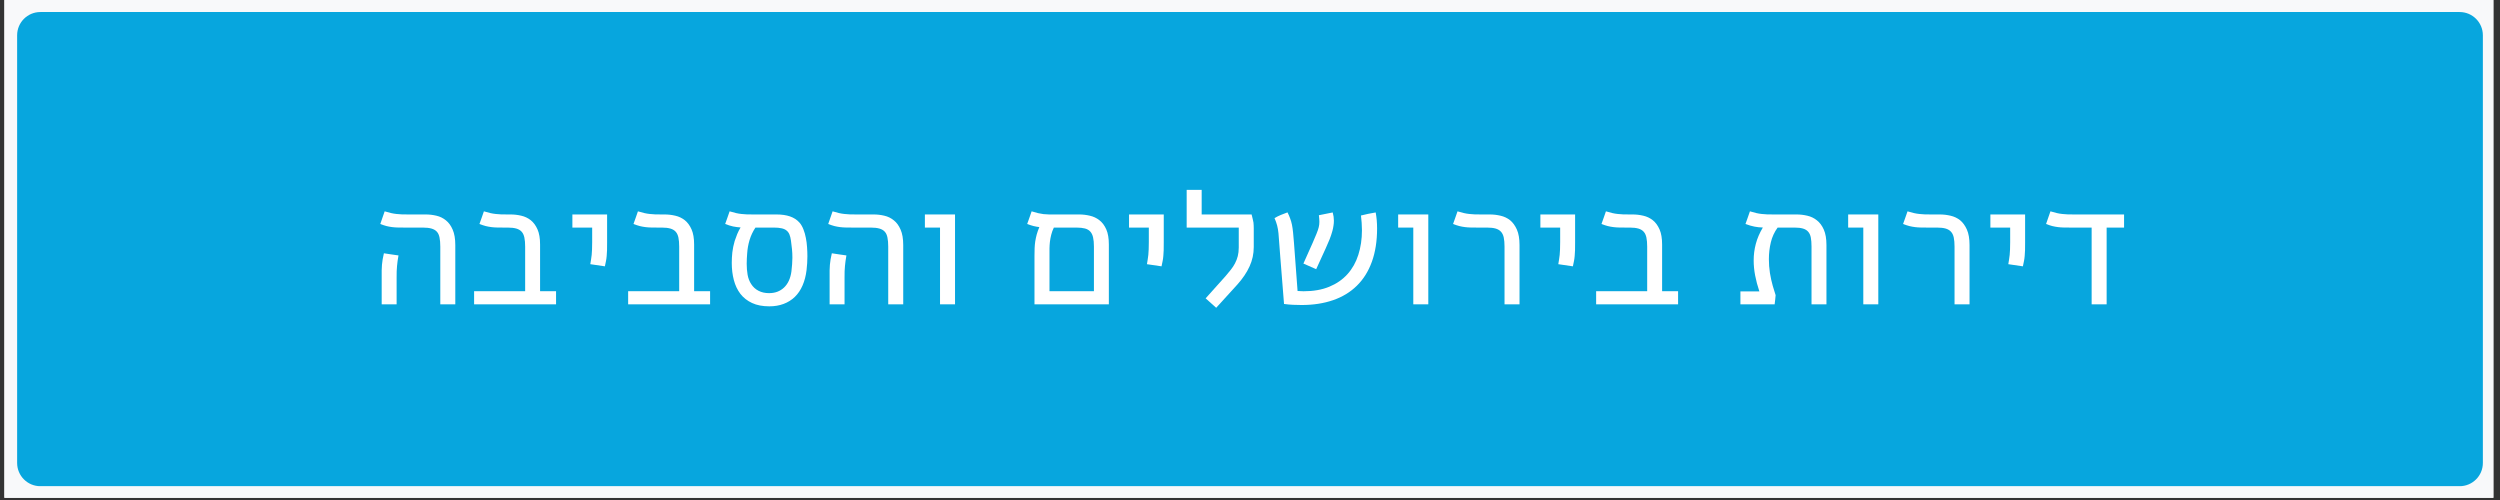
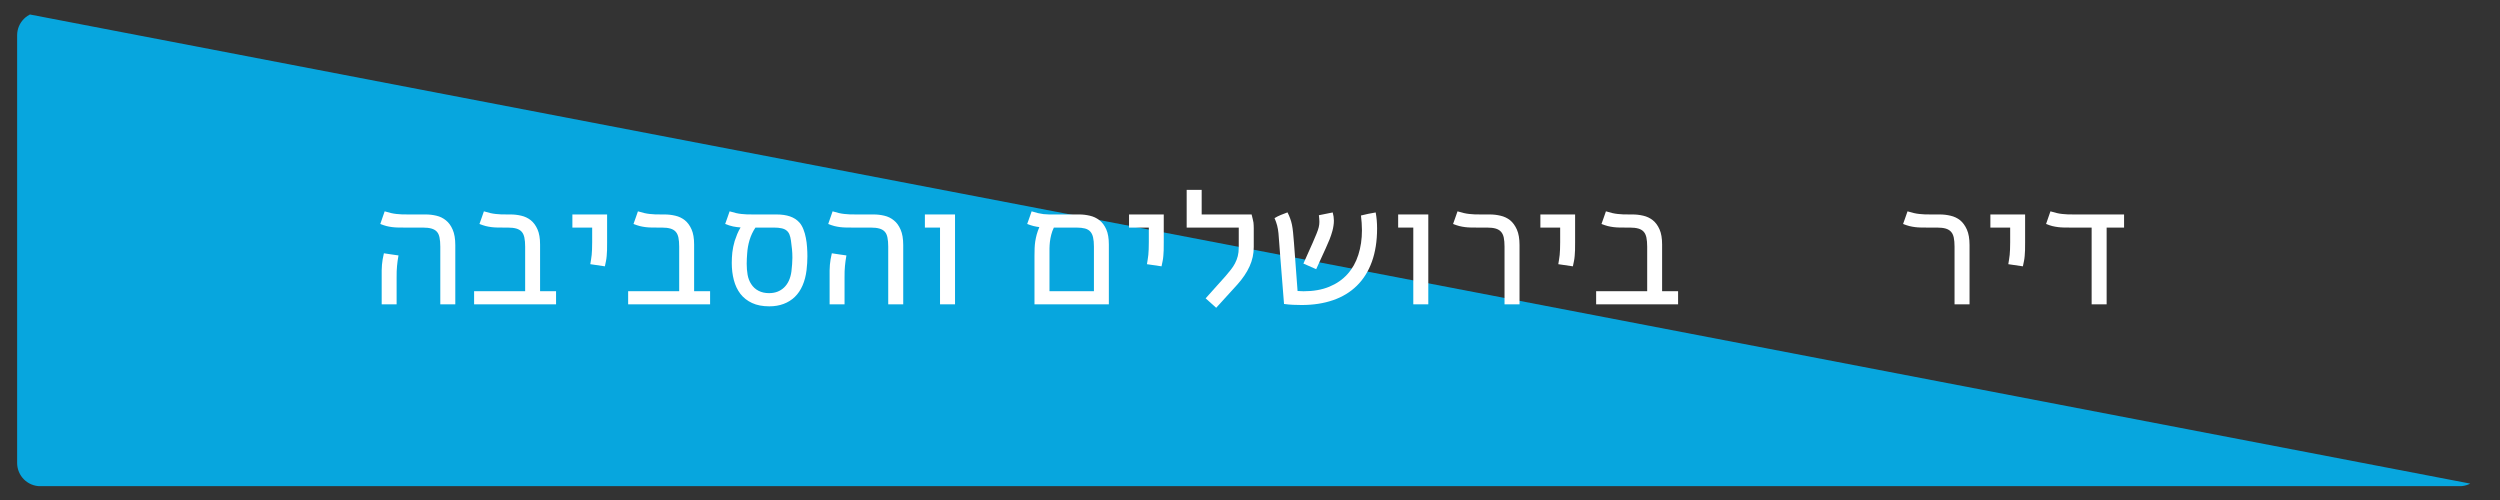
<svg xmlns="http://www.w3.org/2000/svg" width="750" zoomAndPan="magnify" viewBox="0 0 562.5 112.5" height="150" preserveAspectRatio="xMidYMid meet" version="1.0">
  <rect x="0" y="0" width="562.5" height="112.5" fill="#333333" stroke="none" />
  <defs>
    <g />
    <clipPath id="0e0500e9ab">
-       <path d="M 0.996 0 L 561.008 0 L 561.008 112.004 L 0.996 112.004 Z M 0.996 0 " clip-rule="nonzero" />
-     </clipPath>
+       </clipPath>
    <clipPath id="73ed24d35e">
      <path d="M 3.855 2.707 L 558.758 2.707 L 558.758 109.902 L 3.855 109.902 Z M 3.855 2.707 " clip-rule="nonzero" />
    </clipPath>
    <clipPath id="bdea83ab2a">
      <path d="M 9.086 2.707 L 553.414 2.707 C 556.301 2.707 558.645 5.047 558.645 7.938 L 558.645 104.164 C 558.645 107.055 556.301 109.395 553.414 109.395 L 9.086 109.395 C 6.199 109.395 3.855 107.055 3.855 104.164 L 3.855 7.938 C 3.855 5.047 6.199 2.707 9.086 2.707 " clip-rule="nonzero" />
    </clipPath>
  </defs>
  <g clip-path="url(#0e0500e9ab)">
    <path fill="#ffffff" d="M 0.996 0 L 561.504 0 L 561.504 112.102 L 0.996 112.102 Z M 0.996 0 " fill-opacity="1" fill-rule="nonzero" />
    <path fill="#f8f9fa" d="M 0.996 0 L 561.504 0 L 561.504 112.102 L 0.996 112.102 Z M 0.996 0 " fill-opacity="1" fill-rule="nonzero" />
  </g>
  <g clip-path="url(#73ed24d35e)">
    <g clip-path="url(#bdea83ab2a)">
-       <path fill="#07a6de" d="M 3.855 2.707 L 558.758 2.707 L 558.758 109.379 L 3.855 109.379 Z M 3.855 2.707 " fill-opacity="1" fill-rule="nonzero" />
+       <path fill="#07a6de" d="M 3.855 2.707 L 558.758 109.379 L 3.855 109.379 Z M 3.855 2.707 " fill-opacity="1" fill-rule="nonzero" />
    </g>
  </g>
  <g fill="#ffffff" fill-opacity="1">
    <g transform="translate(82.817, 68.472)">
      <g>
        <path d="M 8.266 -17.266 C 7.703 -17.266 7.191 -17.27 6.734 -17.281 C 6.273 -17.289 5.832 -17.32 5.406 -17.375 C 4.988 -17.426 4.566 -17.504 4.141 -17.609 C 3.711 -17.723 3.25 -17.879 2.75 -18.078 C 2.914 -18.547 3.078 -19.016 3.234 -19.484 C 3.398 -19.953 3.566 -20.43 3.734 -20.922 C 4.273 -20.754 4.754 -20.625 5.172 -20.531 C 5.586 -20.438 5.992 -20.367 6.391 -20.328 C 6.785 -20.285 7.203 -20.254 7.641 -20.234 C 8.078 -20.223 8.586 -20.219 9.172 -20.219 L 12.969 -20.219 C 13.781 -20.219 14.582 -20.125 15.375 -19.938 C 16.164 -19.758 16.879 -19.41 17.516 -18.891 C 18.141 -18.398 18.645 -17.707 19.031 -16.812 C 19.426 -15.914 19.625 -14.758 19.625 -13.344 L 19.625 0 L 16.25 0 L 16.25 -12.984 C 16.25 -13.797 16.191 -14.473 16.078 -15.016 C 15.973 -15.566 15.773 -16.004 15.484 -16.328 C 15.191 -16.66 14.785 -16.898 14.266 -17.047 C 13.754 -17.191 13.102 -17.266 12.312 -17.266 Z M 3.062 -6.109 C 3.062 -6.691 3.062 -7.203 3.062 -7.641 C 3.07 -8.086 3.094 -8.508 3.125 -8.906 C 3.164 -9.312 3.219 -9.719 3.281 -10.125 C 3.352 -10.539 3.445 -10.992 3.562 -11.484 C 4.102 -11.398 4.648 -11.316 5.203 -11.234 C 5.754 -11.148 6.301 -11.07 6.844 -11 C 6.77 -10.531 6.703 -10.109 6.641 -9.734 C 6.586 -9.367 6.547 -9 6.516 -8.625 C 6.484 -8.258 6.457 -7.867 6.438 -7.453 C 6.426 -7.047 6.422 -6.57 6.422 -6.031 L 6.422 0 L 3.062 0 Z M 3.062 -6.109 " />
      </g>
    </g>
  </g>
  <g fill="#ffffff" fill-opacity="1">
    <g transform="translate(104.768, 68.472)">
      <g>
        <path d="M 8.641 -17.266 C 8.066 -17.266 7.551 -17.27 7.094 -17.281 C 6.645 -17.289 6.207 -17.32 5.781 -17.375 C 5.363 -17.426 4.941 -17.504 4.516 -17.609 C 4.086 -17.723 3.617 -17.879 3.109 -18.078 C 3.273 -18.547 3.441 -19.016 3.609 -19.484 C 3.773 -19.953 3.941 -20.43 4.109 -20.922 C 4.648 -20.754 5.129 -20.625 5.547 -20.531 C 5.961 -20.438 6.367 -20.367 6.766 -20.328 C 7.16 -20.285 7.57 -20.254 8 -20.234 C 8.438 -20.223 8.945 -20.219 9.531 -20.219 L 10.094 -20.219 C 10.914 -20.219 11.723 -20.125 12.516 -19.938 C 13.305 -19.758 14.02 -19.422 14.656 -18.922 C 15.281 -18.422 15.785 -17.734 16.172 -16.859 C 16.555 -15.992 16.75 -14.863 16.75 -13.469 L 16.75 -2.953 L 20.344 -2.953 L 20.344 0 L 1.906 0 L 1.906 -2.953 L 13.391 -2.953 L 13.391 -12.984 C 13.391 -13.785 13.332 -14.461 13.219 -15.016 C 13.102 -15.566 12.898 -16.004 12.609 -16.328 C 12.316 -16.66 11.914 -16.898 11.406 -17.047 C 10.895 -17.191 10.254 -17.266 9.484 -17.266 Z M 8.641 -17.266 " />
      </g>
    </g>
  </g>
  <g fill="#ffffff" fill-opacity="1">
    <g transform="translate(126.583, 68.472)">
      <g>
        <path d="M 10.016 -20.219 L 10.016 -13.922 C 10.016 -13.211 10.008 -12.625 10 -12.156 C 9.988 -11.695 9.961 -11.27 9.922 -10.875 C 9.891 -10.488 9.836 -10.113 9.766 -9.75 C 9.703 -9.383 9.617 -8.984 9.516 -8.547 L 6.234 -9.031 C 6.297 -9.414 6.352 -9.77 6.406 -10.094 C 6.457 -10.426 6.504 -10.77 6.547 -11.125 C 6.578 -11.488 6.602 -11.898 6.625 -12.359 C 6.645 -12.816 6.656 -13.363 6.656 -14 L 6.656 -17.266 L 2.203 -17.266 L 2.203 -20.219 Z M 10.016 -20.219 " />
      </g>
    </g>
  </g>
  <g fill="#ffffff" fill-opacity="1">
    <g transform="translate(139.427, 68.472)">
      <g>
        <path d="M 8.641 -17.266 C 8.066 -17.266 7.551 -17.27 7.094 -17.281 C 6.645 -17.289 6.207 -17.32 5.781 -17.375 C 5.363 -17.426 4.941 -17.504 4.516 -17.609 C 4.086 -17.723 3.617 -17.879 3.109 -18.078 C 3.273 -18.547 3.441 -19.016 3.609 -19.484 C 3.773 -19.953 3.941 -20.43 4.109 -20.922 C 4.648 -20.754 5.129 -20.625 5.547 -20.531 C 5.961 -20.438 6.367 -20.367 6.766 -20.328 C 7.16 -20.285 7.57 -20.254 8 -20.234 C 8.438 -20.223 8.945 -20.219 9.531 -20.219 L 10.094 -20.219 C 10.914 -20.219 11.723 -20.125 12.516 -19.938 C 13.305 -19.758 14.02 -19.422 14.656 -18.922 C 15.281 -18.422 15.785 -17.734 16.172 -16.859 C 16.555 -15.992 16.75 -14.863 16.75 -13.469 L 16.75 -2.953 L 20.344 -2.953 L 20.344 0 L 1.906 0 L 1.906 -2.953 L 13.391 -2.953 L 13.391 -12.984 C 13.391 -13.785 13.332 -14.461 13.219 -15.016 C 13.102 -15.566 12.898 -16.004 12.609 -16.328 C 12.316 -16.66 11.914 -16.898 11.406 -17.047 C 10.895 -17.191 10.254 -17.266 9.484 -17.266 Z M 8.641 -17.266 " />
      </g>
    </g>
  </g>
  <g fill="#ffffff" fill-opacity="1">
    <g transform="translate(161.242, 68.472)">
      <g>
        <path d="M 13.469 -20.219 C 14.645 -20.219 15.656 -20.07 16.5 -19.781 C 17.352 -19.488 18.062 -19.031 18.625 -18.406 C 19 -17.977 19.301 -17.461 19.531 -16.859 C 19.77 -16.254 19.953 -15.613 20.078 -14.938 C 20.211 -14.27 20.301 -13.582 20.344 -12.875 C 20.395 -12.164 20.422 -11.484 20.422 -10.828 C 20.422 -9.805 20.359 -8.766 20.234 -7.703 C 20.078 -6.41 19.773 -5.254 19.328 -4.234 C 18.891 -3.223 18.312 -2.367 17.594 -1.672 C 16.883 -0.984 16.047 -0.457 15.078 -0.094 C 14.109 0.27 13.035 0.453 11.859 0.453 C 10.336 0.453 9.039 0.203 7.969 -0.297 C 6.895 -0.797 6.02 -1.484 5.344 -2.359 C 4.676 -3.234 4.188 -4.266 3.875 -5.453 C 3.562 -6.641 3.406 -7.922 3.406 -9.297 C 3.406 -10.078 3.445 -10.875 3.531 -11.688 C 3.625 -12.5 3.801 -13.352 4.062 -14.25 C 4.238 -14.789 4.43 -15.316 4.641 -15.828 C 4.859 -16.348 5.109 -16.836 5.391 -17.297 C 4.805 -17.336 4.25 -17.41 3.719 -17.516 C 3.188 -17.629 2.586 -17.816 1.922 -18.078 C 2.098 -18.547 2.266 -19.016 2.422 -19.484 C 2.586 -19.953 2.754 -20.43 2.922 -20.922 C 3.461 -20.754 3.941 -20.625 4.359 -20.531 C 4.773 -20.438 5.18 -20.367 5.578 -20.328 C 5.973 -20.285 6.383 -20.254 6.812 -20.234 C 7.25 -20.223 7.758 -20.219 8.344 -20.219 Z M 8.734 -17.266 C 8.148 -16.391 7.707 -15.453 7.406 -14.453 C 7.113 -13.461 6.938 -12.473 6.875 -11.484 C 6.844 -11.098 6.816 -10.707 6.797 -10.312 C 6.773 -9.926 6.766 -9.535 6.766 -9.141 C 6.766 -8.266 6.832 -7.43 6.969 -6.641 C 7.113 -5.848 7.383 -5.148 7.781 -4.547 C 8.195 -3.898 8.742 -3.398 9.422 -3.047 C 10.098 -2.691 10.891 -2.516 11.797 -2.516 C 12.473 -2.516 13.094 -2.617 13.656 -2.828 C 14.227 -3.047 14.734 -3.363 15.172 -3.781 C 15.609 -4.195 15.969 -4.707 16.25 -5.312 C 16.531 -5.926 16.723 -6.617 16.828 -7.391 C 16.898 -7.973 16.953 -8.516 16.984 -9.016 C 17.023 -9.516 17.047 -10 17.047 -10.469 C 17.047 -11.156 17.016 -11.812 16.953 -12.438 C 16.898 -13.062 16.82 -13.703 16.719 -14.359 C 16.645 -14.91 16.531 -15.367 16.375 -15.734 C 16.219 -16.109 15.992 -16.406 15.703 -16.625 C 15.422 -16.852 15.051 -17.016 14.594 -17.109 C 14.145 -17.211 13.582 -17.266 12.906 -17.266 Z M 8.734 -17.266 " />
      </g>
    </g>
  </g>
  <g fill="#ffffff" fill-opacity="1">
    <g transform="translate(183.601, 68.472)">
      <g>
        <path d="M 8.266 -17.266 C 7.703 -17.266 7.191 -17.27 6.734 -17.281 C 6.273 -17.289 5.832 -17.32 5.406 -17.375 C 4.988 -17.426 4.566 -17.504 4.141 -17.609 C 3.711 -17.723 3.25 -17.879 2.75 -18.078 C 2.914 -18.547 3.078 -19.016 3.234 -19.484 C 3.398 -19.953 3.566 -20.43 3.734 -20.922 C 4.273 -20.754 4.754 -20.625 5.172 -20.531 C 5.586 -20.438 5.992 -20.367 6.391 -20.328 C 6.785 -20.285 7.203 -20.254 7.641 -20.234 C 8.078 -20.223 8.586 -20.219 9.172 -20.219 L 12.969 -20.219 C 13.781 -20.219 14.582 -20.125 15.375 -19.938 C 16.164 -19.758 16.879 -19.41 17.516 -18.891 C 18.141 -18.398 18.645 -17.707 19.031 -16.812 C 19.426 -15.914 19.625 -14.758 19.625 -13.344 L 19.625 0 L 16.25 0 L 16.25 -12.984 C 16.25 -13.797 16.191 -14.473 16.078 -15.016 C 15.973 -15.566 15.773 -16.004 15.484 -16.328 C 15.191 -16.66 14.785 -16.898 14.266 -17.047 C 13.754 -17.191 13.102 -17.266 12.312 -17.266 Z M 3.062 -6.109 C 3.062 -6.691 3.062 -7.203 3.062 -7.641 C 3.07 -8.086 3.094 -8.508 3.125 -8.906 C 3.164 -9.312 3.219 -9.719 3.281 -10.125 C 3.352 -10.539 3.445 -10.992 3.562 -11.484 C 4.102 -11.398 4.648 -11.316 5.203 -11.234 C 5.754 -11.148 6.301 -11.07 6.844 -11 C 6.77 -10.531 6.703 -10.109 6.641 -9.734 C 6.586 -9.367 6.547 -9 6.516 -8.625 C 6.484 -8.258 6.457 -7.867 6.438 -7.453 C 6.426 -7.047 6.422 -6.57 6.422 -6.031 L 6.422 0 L 3.062 0 Z M 3.062 -6.109 " />
      </g>
    </g>
  </g>
  <g fill="#ffffff" fill-opacity="1">
    <g transform="translate(205.553, 68.472)">
      <g>
        <path d="M 9.328 -20.219 L 9.328 0 L 5.953 0 L 5.953 -17.266 L 2.547 -17.266 L 2.547 -20.219 Z M 9.328 -20.219 " />
      </g>
    </g>
  </g>
  <g fill="#ffffff" fill-opacity="1">
    <g transform="translate(218.299, 68.472)">
      <g />
    </g>
  </g>
  <g fill="#ffffff" fill-opacity="1">
    <g transform="translate(229.586, 68.472)">
      <g>
        <path d="M 3.172 -10.844 C 3.172 -11.477 3.18 -12.062 3.203 -12.594 C 3.223 -13.133 3.27 -13.656 3.344 -14.156 C 3.426 -14.664 3.535 -15.18 3.672 -15.703 C 3.816 -16.223 4.016 -16.781 4.266 -17.375 C 3.836 -17.426 3.406 -17.504 2.969 -17.609 C 2.531 -17.723 2.051 -17.879 1.531 -18.078 C 1.707 -18.547 1.875 -19.016 2.031 -19.484 C 2.195 -19.953 2.363 -20.43 2.531 -20.922 C 3.07 -20.754 3.551 -20.617 3.969 -20.516 C 4.383 -20.422 4.789 -20.348 5.188 -20.297 C 5.582 -20.254 5.992 -20.227 6.422 -20.219 C 6.859 -20.219 7.367 -20.219 7.953 -20.219 L 13.219 -20.219 C 14.031 -20.219 14.832 -20.125 15.625 -19.938 C 16.426 -19.758 17.145 -19.422 17.781 -18.922 C 18.426 -18.422 18.941 -17.734 19.328 -16.859 C 19.711 -15.992 19.906 -14.863 19.906 -13.469 L 19.906 0 L 3.172 0 Z M 16.547 -12.984 C 16.547 -13.816 16.484 -14.504 16.359 -15.047 C 16.242 -15.586 16.035 -16.023 15.734 -16.359 C 15.441 -16.691 15.039 -16.926 14.531 -17.062 C 14.031 -17.195 13.395 -17.266 12.625 -17.266 L 7.531 -17.266 C 7.27 -16.723 7.07 -16.18 6.938 -15.641 C 6.801 -15.098 6.703 -14.566 6.641 -14.047 C 6.586 -13.535 6.555 -13.031 6.547 -12.531 C 6.547 -12.031 6.547 -11.539 6.547 -11.062 L 6.547 -2.953 L 16.547 -2.953 Z M 16.547 -12.984 " />
      </g>
    </g>
  </g>
  <g fill="#ffffff" fill-opacity="1">
    <g transform="translate(251.829, 68.472)">
      <g>
        <path d="M 10.016 -20.219 L 10.016 -13.922 C 10.016 -13.211 10.008 -12.625 10 -12.156 C 9.988 -11.695 9.961 -11.27 9.922 -10.875 C 9.891 -10.488 9.836 -10.113 9.766 -9.75 C 9.703 -9.383 9.617 -8.984 9.516 -8.547 L 6.234 -9.031 C 6.297 -9.414 6.352 -9.77 6.406 -10.094 C 6.457 -10.426 6.504 -10.77 6.547 -11.125 C 6.578 -11.488 6.602 -11.898 6.625 -12.359 C 6.645 -12.816 6.656 -13.363 6.656 -14 L 6.656 -17.266 L 2.203 -17.266 L 2.203 -20.219 Z M 10.016 -20.219 " />
      </g>
    </g>
  </g>
  <g fill="#ffffff" fill-opacity="1">
    <g transform="translate(264.673, 68.472)">
      <g>
        <path d="M 5.703 -25.75 L 5.703 -20.219 L 16.938 -20.219 C 17.051 -19.789 17.141 -19.43 17.203 -19.141 C 17.266 -18.859 17.316 -18.609 17.359 -18.391 C 17.391 -18.16 17.406 -17.941 17.406 -17.734 C 17.414 -17.535 17.422 -17.32 17.422 -17.094 L 17.422 -12.891 C 17.422 -11.359 17.109 -9.91 16.484 -8.547 C 15.867 -7.18 14.953 -5.816 13.734 -4.453 L 8.969 0.781 L 6.594 -1.344 L 11.062 -6.328 C 11.488 -6.816 11.883 -7.297 12.25 -7.766 C 12.625 -8.234 12.941 -8.719 13.203 -9.219 C 13.473 -9.727 13.68 -10.27 13.828 -10.844 C 13.973 -11.426 14.047 -12.066 14.047 -12.766 L 14.047 -17.266 L 2.328 -17.266 L 2.328 -25.75 Z M 5.703 -25.75 " />
      </g>
    </g>
  </g>
  <g fill="#ffffff" fill-opacity="1">
    <g transform="translate(284.172, 68.472)">
      <g>
        <path d="M 3.891 -10.672 C 3.785 -11.898 3.707 -12.93 3.656 -13.766 C 3.613 -14.609 3.555 -15.348 3.484 -15.984 C 3.422 -16.617 3.32 -17.195 3.188 -17.719 C 3.051 -18.25 2.852 -18.812 2.594 -19.406 C 3.039 -19.664 3.516 -19.898 4.016 -20.109 C 4.516 -20.316 5.016 -20.508 5.516 -20.688 C 5.754 -20.219 5.953 -19.766 6.109 -19.328 C 6.273 -18.898 6.41 -18.43 6.516 -17.922 C 6.617 -17.422 6.703 -16.844 6.766 -16.188 C 6.836 -15.539 6.906 -14.77 6.969 -13.875 L 7.781 -3 C 8.25 -2.957 8.695 -2.938 9.125 -2.938 C 11.332 -2.938 13.258 -3.273 14.906 -3.953 C 16.551 -4.629 17.922 -5.578 19.016 -6.797 C 20.109 -8.016 20.922 -9.461 21.453 -11.141 C 21.992 -12.816 22.266 -14.66 22.266 -16.672 C 22.266 -17.234 22.242 -17.785 22.203 -18.328 C 22.16 -18.879 22.109 -19.43 22.047 -19.984 C 22.598 -20.129 23.141 -20.254 23.672 -20.359 C 24.203 -20.473 24.766 -20.578 25.359 -20.672 C 25.461 -20.109 25.539 -19.531 25.594 -18.938 C 25.645 -18.344 25.672 -17.719 25.672 -17.062 C 25.672 -14.227 25.281 -11.734 24.5 -9.578 C 23.719 -7.422 22.594 -5.625 21.125 -4.188 C 19.664 -2.75 17.883 -1.664 15.781 -0.938 C 13.676 -0.207 11.312 0.156 8.688 0.156 C 8.051 0.156 7.406 0.141 6.75 0.109 C 6.094 0.078 5.422 0.016 4.734 -0.078 Z M 15.688 -20.672 C 15.863 -20.047 15.953 -19.43 15.953 -18.828 C 15.953 -18.441 15.922 -18.055 15.859 -17.672 C 15.805 -17.297 15.727 -16.914 15.625 -16.531 C 15.445 -15.875 15.227 -15.223 14.969 -14.578 C 14.707 -13.941 14.426 -13.289 14.125 -12.625 L 11.969 -7.906 L 9.094 -9.172 L 11.203 -13.891 C 11.566 -14.711 11.852 -15.391 12.062 -15.922 C 12.281 -16.453 12.441 -16.93 12.547 -17.359 C 12.641 -17.734 12.688 -18.133 12.688 -18.562 C 12.688 -18.969 12.648 -19.461 12.578 -20.047 Z M 15.688 -20.672 " />
      </g>
    </g>
  </g>
  <g fill="#ffffff" fill-opacity="1">
    <g transform="translate(312.039, 68.472)">
      <g>
        <path d="M 9.328 -20.219 L 9.328 0 L 5.953 0 L 5.953 -17.266 L 2.547 -17.266 L 2.547 -20.219 Z M 9.328 -20.219 " />
      </g>
    </g>
  </g>
  <g fill="#ffffff" fill-opacity="1">
    <g transform="translate(324.785, 68.472)">
      <g>
        <path d="M 7.688 -17.266 C 7.113 -17.266 6.598 -17.27 6.141 -17.281 C 5.691 -17.289 5.254 -17.32 4.828 -17.375 C 4.41 -17.426 3.988 -17.504 3.562 -17.609 C 3.133 -17.723 2.664 -17.879 2.156 -18.078 C 2.32 -18.547 2.488 -19.016 2.656 -19.484 C 2.82 -19.953 2.988 -20.43 3.156 -20.922 C 3.695 -20.754 4.176 -20.625 4.594 -20.531 C 5.008 -20.438 5.414 -20.367 5.812 -20.328 C 6.207 -20.285 6.617 -20.254 7.047 -20.234 C 7.484 -20.223 7.992 -20.219 8.578 -20.219 L 10.406 -20.219 C 11.227 -20.219 12.035 -20.125 12.828 -19.938 C 13.629 -19.758 14.348 -19.422 14.984 -18.922 C 15.609 -18.41 16.117 -17.707 16.516 -16.812 C 16.91 -15.914 17.109 -14.758 17.109 -13.344 L 17.109 0 L 13.734 0 L 13.734 -12.984 C 13.734 -13.785 13.676 -14.461 13.562 -15.016 C 13.445 -15.566 13.238 -16.004 12.938 -16.328 C 12.645 -16.66 12.242 -16.898 11.734 -17.047 C 11.234 -17.191 10.594 -17.266 9.812 -17.266 Z M 7.688 -17.266 " />
      </g>
    </g>
  </g>
  <g fill="#ffffff" fill-opacity="1">
    <g transform="translate(344.382, 68.472)">
      <g>
        <path d="M 10.016 -20.219 L 10.016 -13.922 C 10.016 -13.211 10.008 -12.625 10 -12.156 C 9.988 -11.695 9.961 -11.27 9.922 -10.875 C 9.891 -10.488 9.836 -10.113 9.766 -9.75 C 9.703 -9.383 9.617 -8.984 9.516 -8.547 L 6.234 -9.031 C 6.297 -9.414 6.352 -9.77 6.406 -10.094 C 6.457 -10.426 6.504 -10.77 6.547 -11.125 C 6.578 -11.488 6.602 -11.898 6.625 -12.359 C 6.645 -12.816 6.656 -13.363 6.656 -14 L 6.656 -17.266 L 2.203 -17.266 L 2.203 -20.219 Z M 10.016 -20.219 " />
      </g>
    </g>
  </g>
  <g fill="#ffffff" fill-opacity="1">
    <g transform="translate(357.225, 68.472)">
      <g>
        <path d="M 8.641 -17.266 C 8.066 -17.266 7.551 -17.27 7.094 -17.281 C 6.645 -17.289 6.207 -17.32 5.781 -17.375 C 5.363 -17.426 4.941 -17.504 4.516 -17.609 C 4.086 -17.723 3.617 -17.879 3.109 -18.078 C 3.273 -18.547 3.441 -19.016 3.609 -19.484 C 3.773 -19.953 3.941 -20.43 4.109 -20.922 C 4.648 -20.754 5.129 -20.625 5.547 -20.531 C 5.961 -20.438 6.367 -20.367 6.766 -20.328 C 7.16 -20.285 7.57 -20.254 8 -20.234 C 8.438 -20.223 8.945 -20.219 9.531 -20.219 L 10.094 -20.219 C 10.914 -20.219 11.723 -20.125 12.516 -19.938 C 13.305 -19.758 14.02 -19.422 14.656 -18.922 C 15.281 -18.422 15.785 -17.734 16.172 -16.859 C 16.555 -15.992 16.75 -14.863 16.75 -13.469 L 16.75 -2.953 L 20.344 -2.953 L 20.344 0 L 1.906 0 L 1.906 -2.953 L 13.391 -2.953 L 13.391 -12.984 C 13.391 -13.785 13.332 -14.461 13.219 -15.016 C 13.102 -15.566 12.898 -16.004 12.609 -16.328 C 12.316 -16.66 11.914 -16.898 11.406 -17.047 C 10.895 -17.191 10.254 -17.266 9.484 -17.266 Z M 8.641 -17.266 " />
      </g>
    </g>
  </g>
  <g fill="#ffffff" fill-opacity="1">
    <g transform="translate(379.04, 68.472)">
      <g />
    </g>
  </g>
  <g fill="#ffffff" fill-opacity="1">
    <g transform="translate(390.327, 68.472)">
      <g>
-         <path d="M 5.531 -2.906 C 5.113 -4.156 4.797 -5.352 4.578 -6.5 C 4.359 -7.645 4.25 -8.77 4.25 -9.875 C 4.25 -11.156 4.41 -12.398 4.734 -13.609 C 5.055 -14.828 5.582 -16.051 6.312 -17.281 C 5.969 -17.289 5.645 -17.312 5.344 -17.344 C 5.039 -17.383 4.734 -17.43 4.422 -17.484 C 4.109 -17.547 3.789 -17.625 3.469 -17.719 C 3.145 -17.812 2.789 -17.93 2.406 -18.078 C 2.582 -18.547 2.75 -19.016 2.906 -19.484 C 3.07 -19.953 3.238 -20.43 3.406 -20.922 C 3.945 -20.754 4.426 -20.625 4.844 -20.531 C 5.258 -20.438 5.664 -20.367 6.062 -20.328 C 6.457 -20.285 6.867 -20.254 7.297 -20.234 C 7.734 -20.223 8.25 -20.219 8.844 -20.219 L 13.891 -20.219 C 14.711 -20.219 15.52 -20.125 16.312 -19.938 C 17.113 -19.758 17.836 -19.41 18.484 -18.891 C 19.117 -18.398 19.633 -17.707 20.031 -16.812 C 20.426 -15.914 20.625 -14.758 20.625 -13.344 L 20.625 0 L 17.266 0 L 17.266 -12.984 C 17.266 -13.785 17.211 -14.461 17.109 -15.016 C 17.004 -15.566 16.805 -16.004 16.516 -16.328 C 16.234 -16.66 15.844 -16.898 15.344 -17.047 C 14.852 -17.191 14.223 -17.266 13.453 -17.266 L 9.641 -17.266 C 8.91 -16.266 8.398 -15.156 8.109 -13.938 C 7.816 -12.719 7.672 -11.457 7.672 -10.156 C 7.672 -9.102 7.75 -8.066 7.906 -7.047 C 8.07 -6.035 8.285 -5.066 8.547 -4.141 L 9.188 -2.062 C 9.156 -1.727 9.125 -1.395 9.094 -1.062 C 9.07 -0.727 9.031 -0.375 8.969 0 L 1.266 0 L 1.266 -2.906 Z M 5.531 -2.906 " />
-       </g>
+         </g>
    </g>
  </g>
  <g fill="#ffffff" fill-opacity="1">
    <g transform="translate(413.29, 68.472)">
      <g>
-         <path d="M 9.328 -20.219 L 9.328 0 L 5.953 0 L 5.953 -17.266 L 2.547 -17.266 L 2.547 -20.219 Z M 9.328 -20.219 " />
-       </g>
+         </g>
    </g>
  </g>
  <g fill="#ffffff" fill-opacity="1">
    <g transform="translate(426.037, 68.472)">
      <g>
        <path d="M 7.688 -17.266 C 7.113 -17.266 6.598 -17.27 6.141 -17.281 C 5.691 -17.289 5.254 -17.32 4.828 -17.375 C 4.41 -17.426 3.988 -17.504 3.562 -17.609 C 3.133 -17.723 2.664 -17.879 2.156 -18.078 C 2.32 -18.547 2.488 -19.016 2.656 -19.484 C 2.82 -19.953 2.988 -20.43 3.156 -20.922 C 3.695 -20.754 4.176 -20.625 4.594 -20.531 C 5.008 -20.438 5.414 -20.367 5.812 -20.328 C 6.207 -20.285 6.617 -20.254 7.047 -20.234 C 7.484 -20.223 7.992 -20.219 8.578 -20.219 L 10.406 -20.219 C 11.227 -20.219 12.035 -20.125 12.828 -19.938 C 13.629 -19.758 14.348 -19.422 14.984 -18.922 C 15.609 -18.41 16.117 -17.707 16.516 -16.812 C 16.91 -15.914 17.109 -14.758 17.109 -13.344 L 17.109 0 L 13.734 0 L 13.734 -12.984 C 13.734 -13.785 13.676 -14.461 13.562 -15.016 C 13.445 -15.566 13.238 -16.004 12.938 -16.328 C 12.645 -16.66 12.242 -16.898 11.734 -17.047 C 11.234 -17.191 10.594 -17.266 9.812 -17.266 Z M 7.688 -17.266 " />
      </g>
    </g>
  </g>
  <g fill="#ffffff" fill-opacity="1">
    <g transform="translate(445.633, 68.472)">
      <g>
        <path d="M 10.016 -20.219 L 10.016 -13.922 C 10.016 -13.211 10.008 -12.625 10 -12.156 C 9.988 -11.695 9.961 -11.27 9.922 -10.875 C 9.891 -10.488 9.836 -10.113 9.766 -9.75 C 9.703 -9.383 9.617 -8.984 9.516 -8.547 L 6.234 -9.031 C 6.297 -9.414 6.352 -9.77 6.406 -10.094 C 6.457 -10.426 6.504 -10.77 6.547 -11.125 C 6.578 -11.488 6.602 -11.898 6.625 -12.359 C 6.645 -12.816 6.656 -13.363 6.656 -14 L 6.656 -17.266 L 2.203 -17.266 L 2.203 -20.219 Z M 10.016 -20.219 " />
      </g>
    </g>
  </g>
  <g fill="#ffffff" fill-opacity="1">
    <g transform="translate(458.477, 68.472)">
      <g>
        <path d="M 7.422 -17.266 C 6.848 -17.266 6.332 -17.27 5.875 -17.281 C 5.426 -17.289 4.988 -17.32 4.562 -17.375 C 4.145 -17.426 3.719 -17.504 3.281 -17.609 C 2.852 -17.723 2.391 -17.879 1.891 -18.078 C 2.055 -18.547 2.219 -19.016 2.375 -19.484 C 2.539 -19.953 2.707 -20.43 2.875 -20.922 C 3.426 -20.754 3.906 -20.625 4.312 -20.531 C 4.727 -20.438 5.133 -20.367 5.531 -20.328 C 5.926 -20.285 6.344 -20.254 6.781 -20.234 C 7.219 -20.223 7.727 -20.219 8.312 -20.219 L 19.438 -20.219 L 19.438 -17.266 L 15.516 -17.266 L 15.516 0 L 12.141 0 L 12.141 -17.266 Z M 7.422 -17.266 " />
      </g>
    </g>
  </g>
</svg>